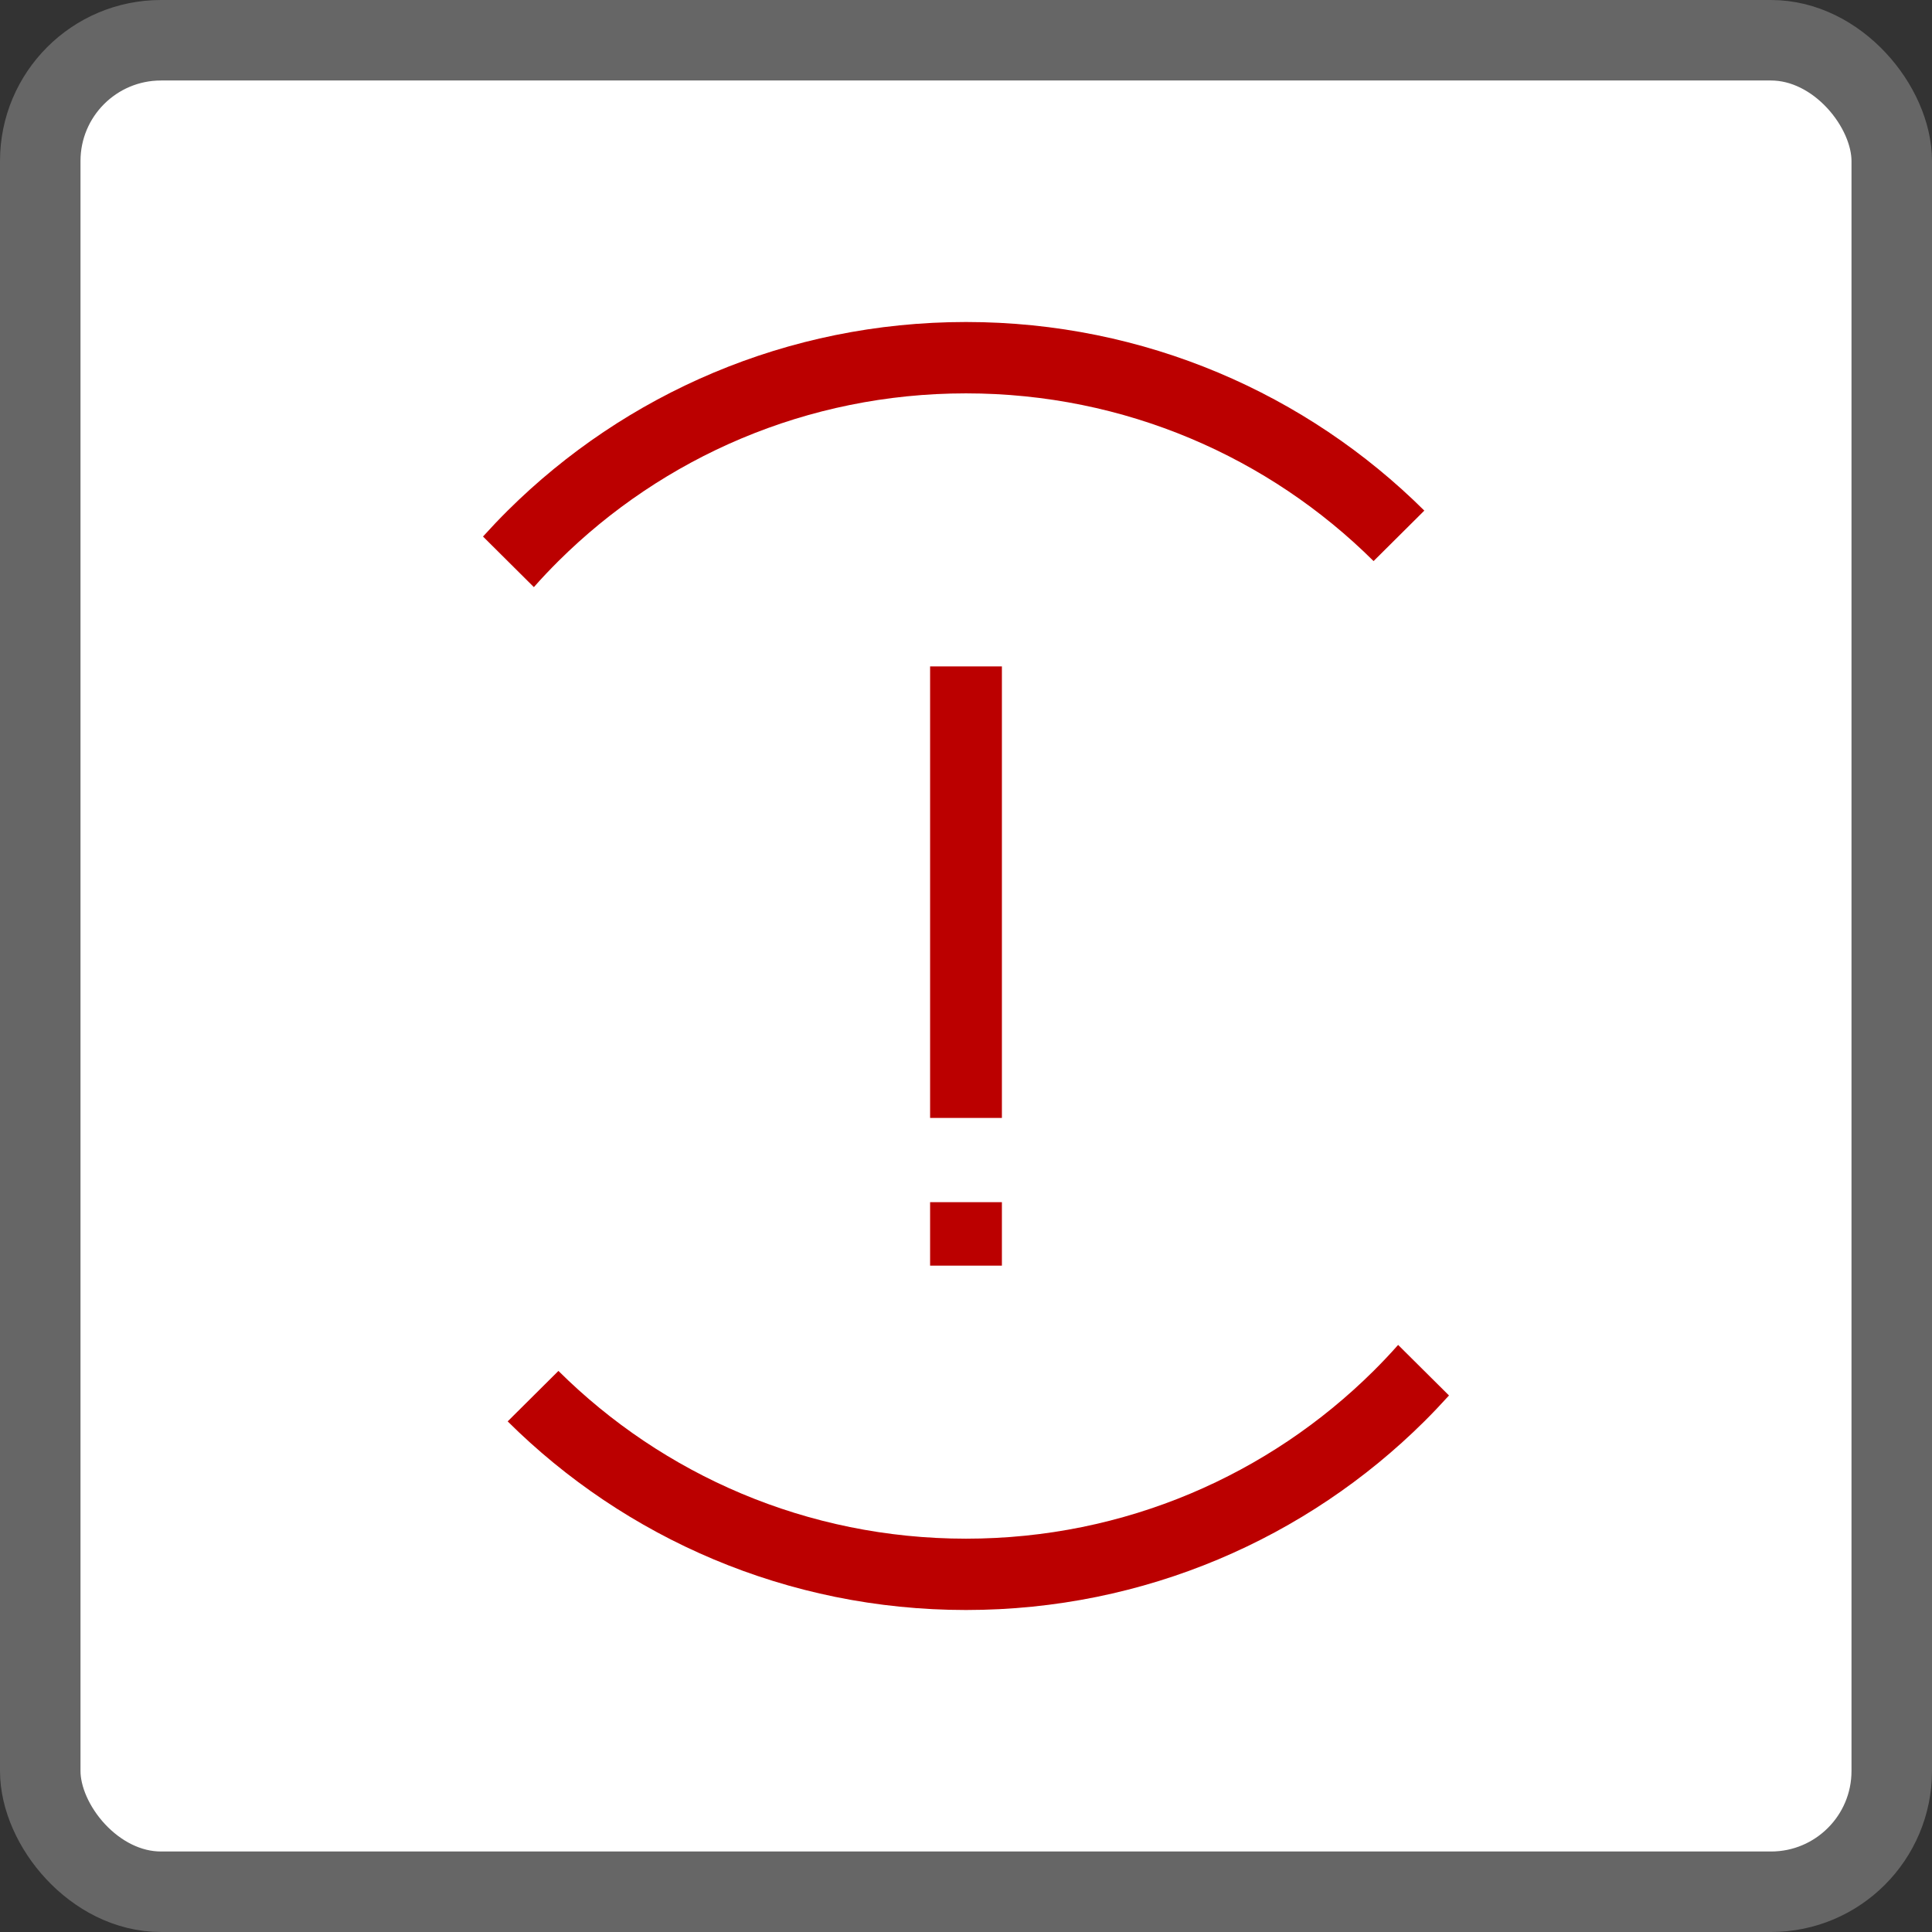
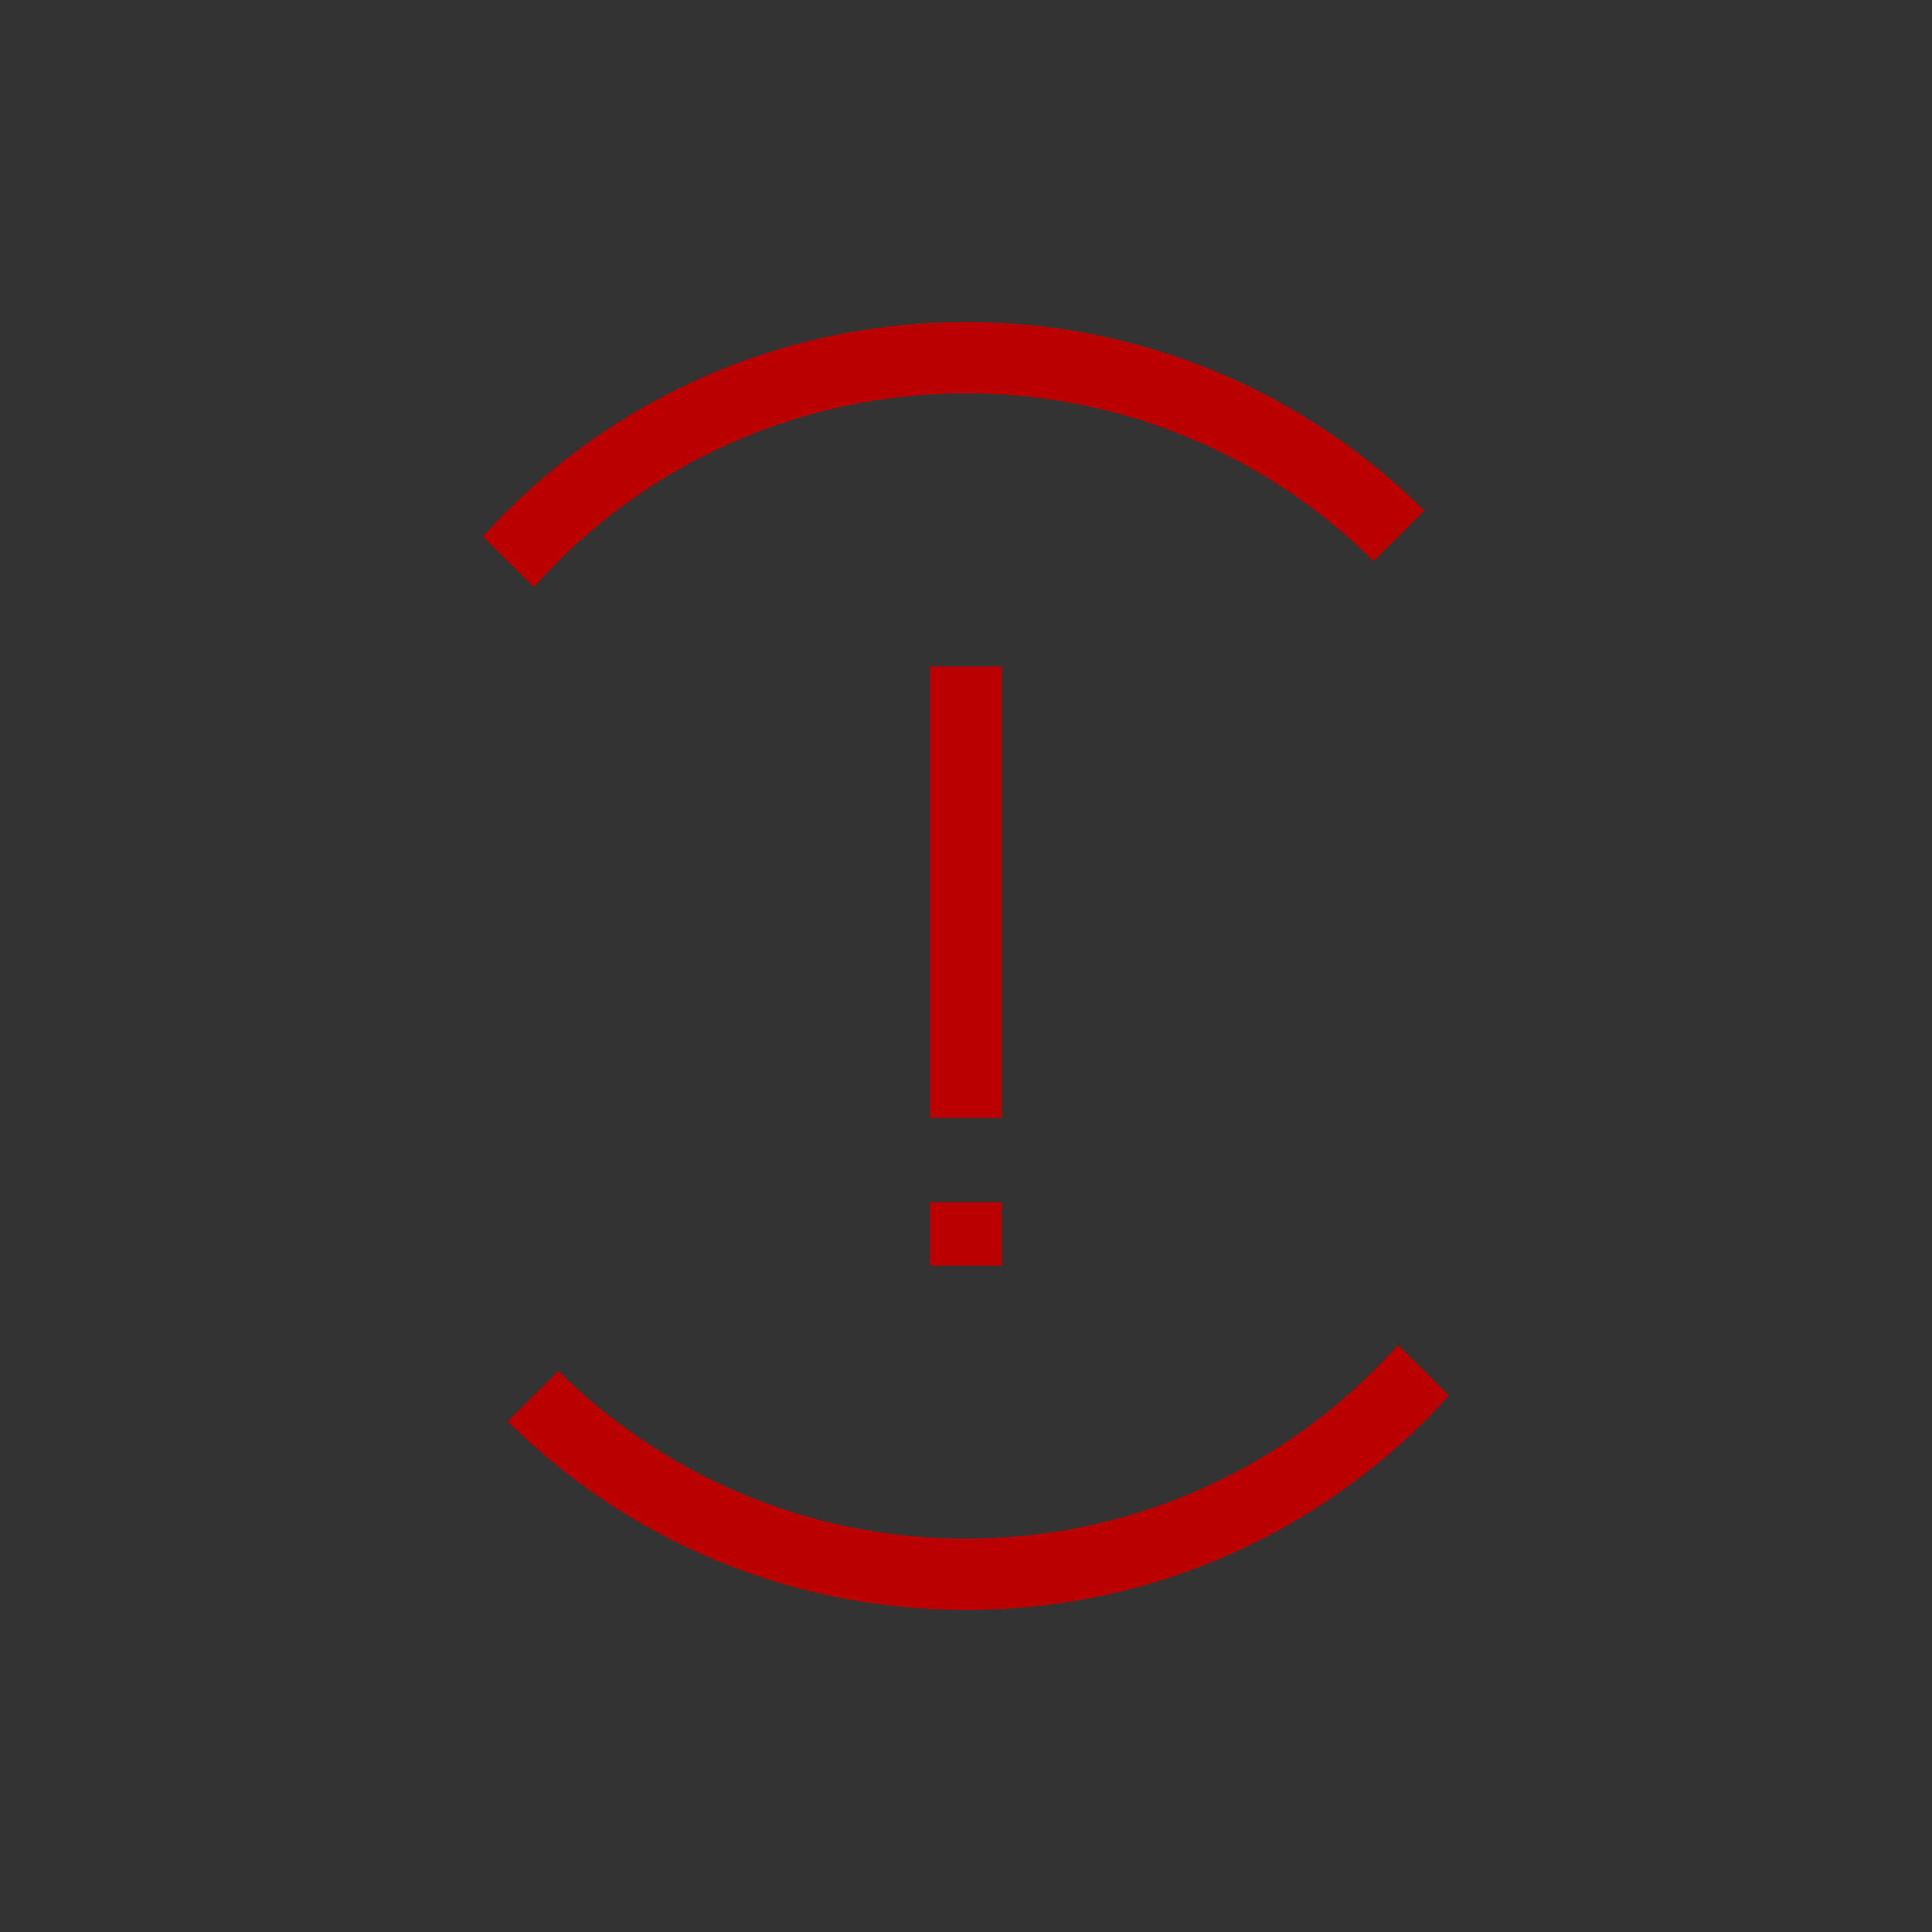
<svg xmlns="http://www.w3.org/2000/svg" width="48" height="48" viewBox="0 0 48 48">
  <rect x="0" y="0" width="48" height="48" fill="#333333" stroke="none" />
  <g fill="none" fill-rule="evenodd">
-     <rect width="46" height="46" x="1" y="1" fill="#FFF" fill-rule="nonzero" stroke="#666" stroke-width="2" rx="3" />
    <path fill="#B00" d="M34.736,33.414 L36,34.67 C35.801,34.89 35.597,35.105 35.387,35.314 C32.473,38.208 28.447,40 24,40 C19.553,40 15.527,38.208 12.613,35.314 L13.874,34.06 C16.466,36.634 20.045,38.228 24,38.228 C27.955,38.228 31.534,36.634 34.126,34.06 C34.336,33.851 34.54,33.636 34.736,33.414 Z M24.892,29.867 L24.892,31.444 L23.108,31.444 L23.108,29.867 L24.892,29.867 Z M24.892,16.557 L24.892,27.775 L23.108,27.775 L23.108,16.557 L24.892,16.557 Z M24,8 C28.447,8 32.473,9.792 35.387,12.686 L34.126,13.94 C31.534,11.365 27.955,9.773 24,9.773 C20.045,9.773 16.466,11.365 13.874,13.94 C13.664,14.15 13.46,14.363 13.264,14.587 L12,13.33 C12.199,13.11 12.403,12.895 12.613,12.686 C15.527,9.792 19.553,8 24,8 Z" />
  </g>
</svg>